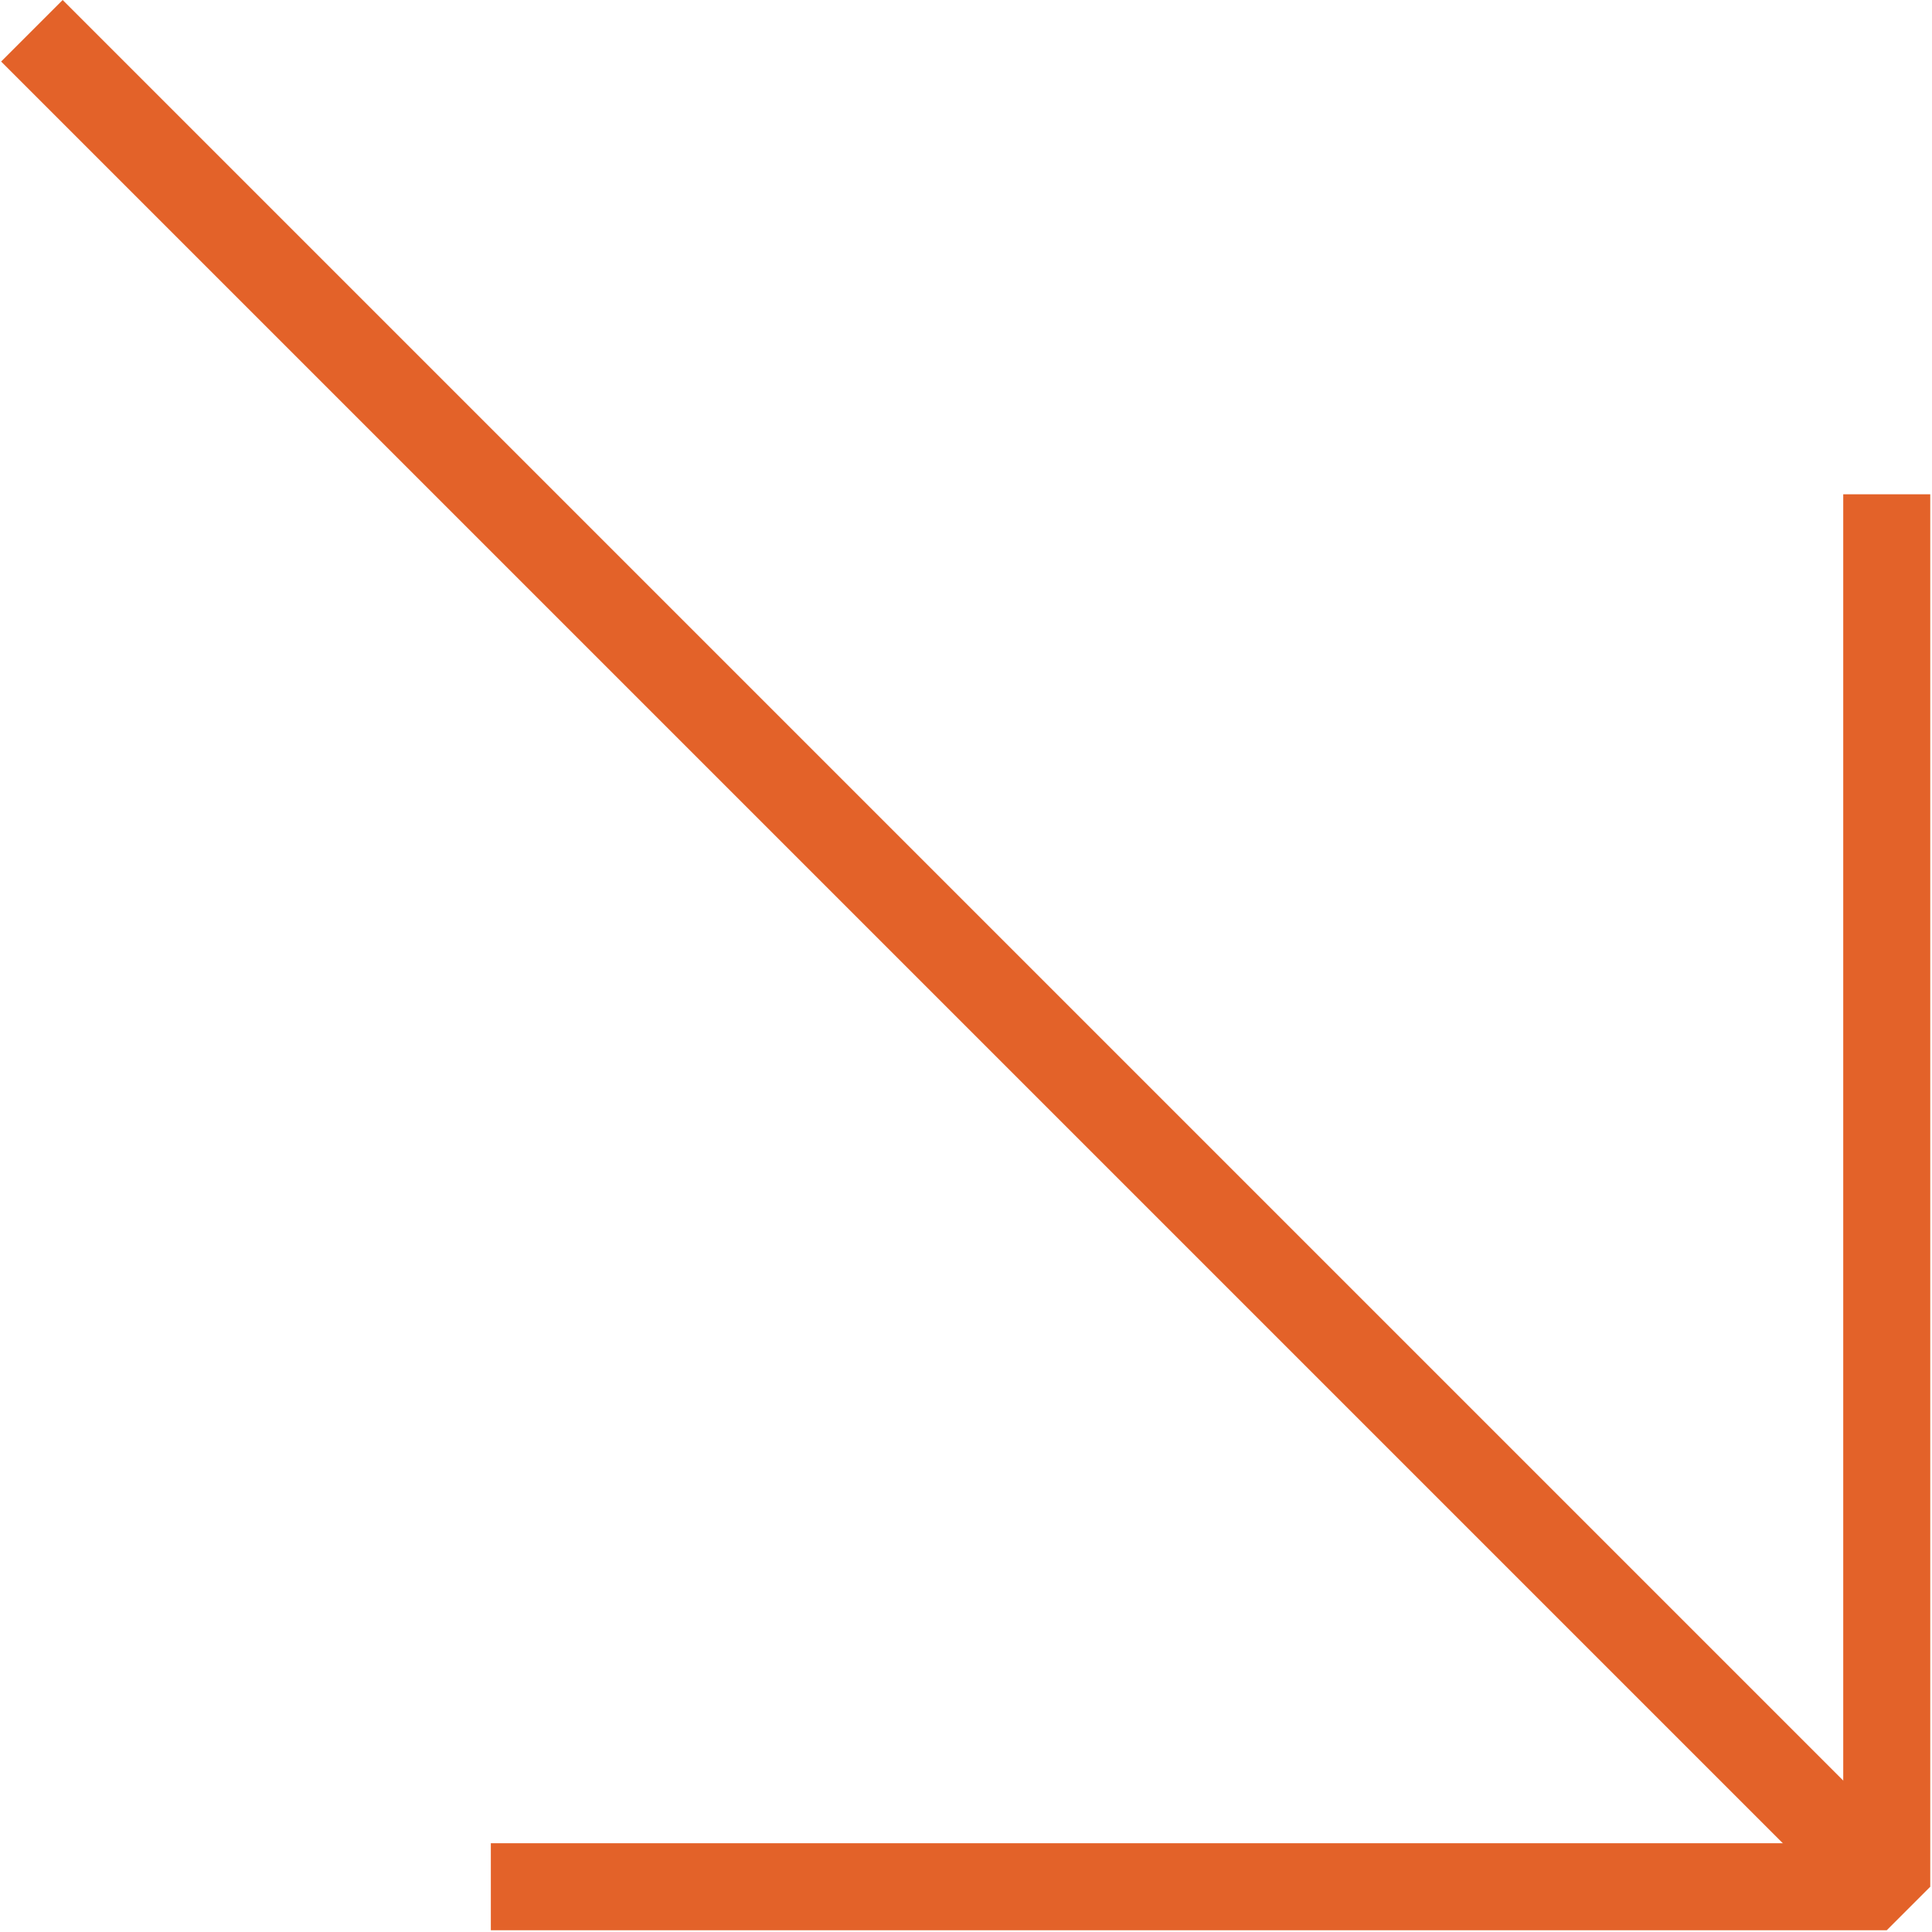
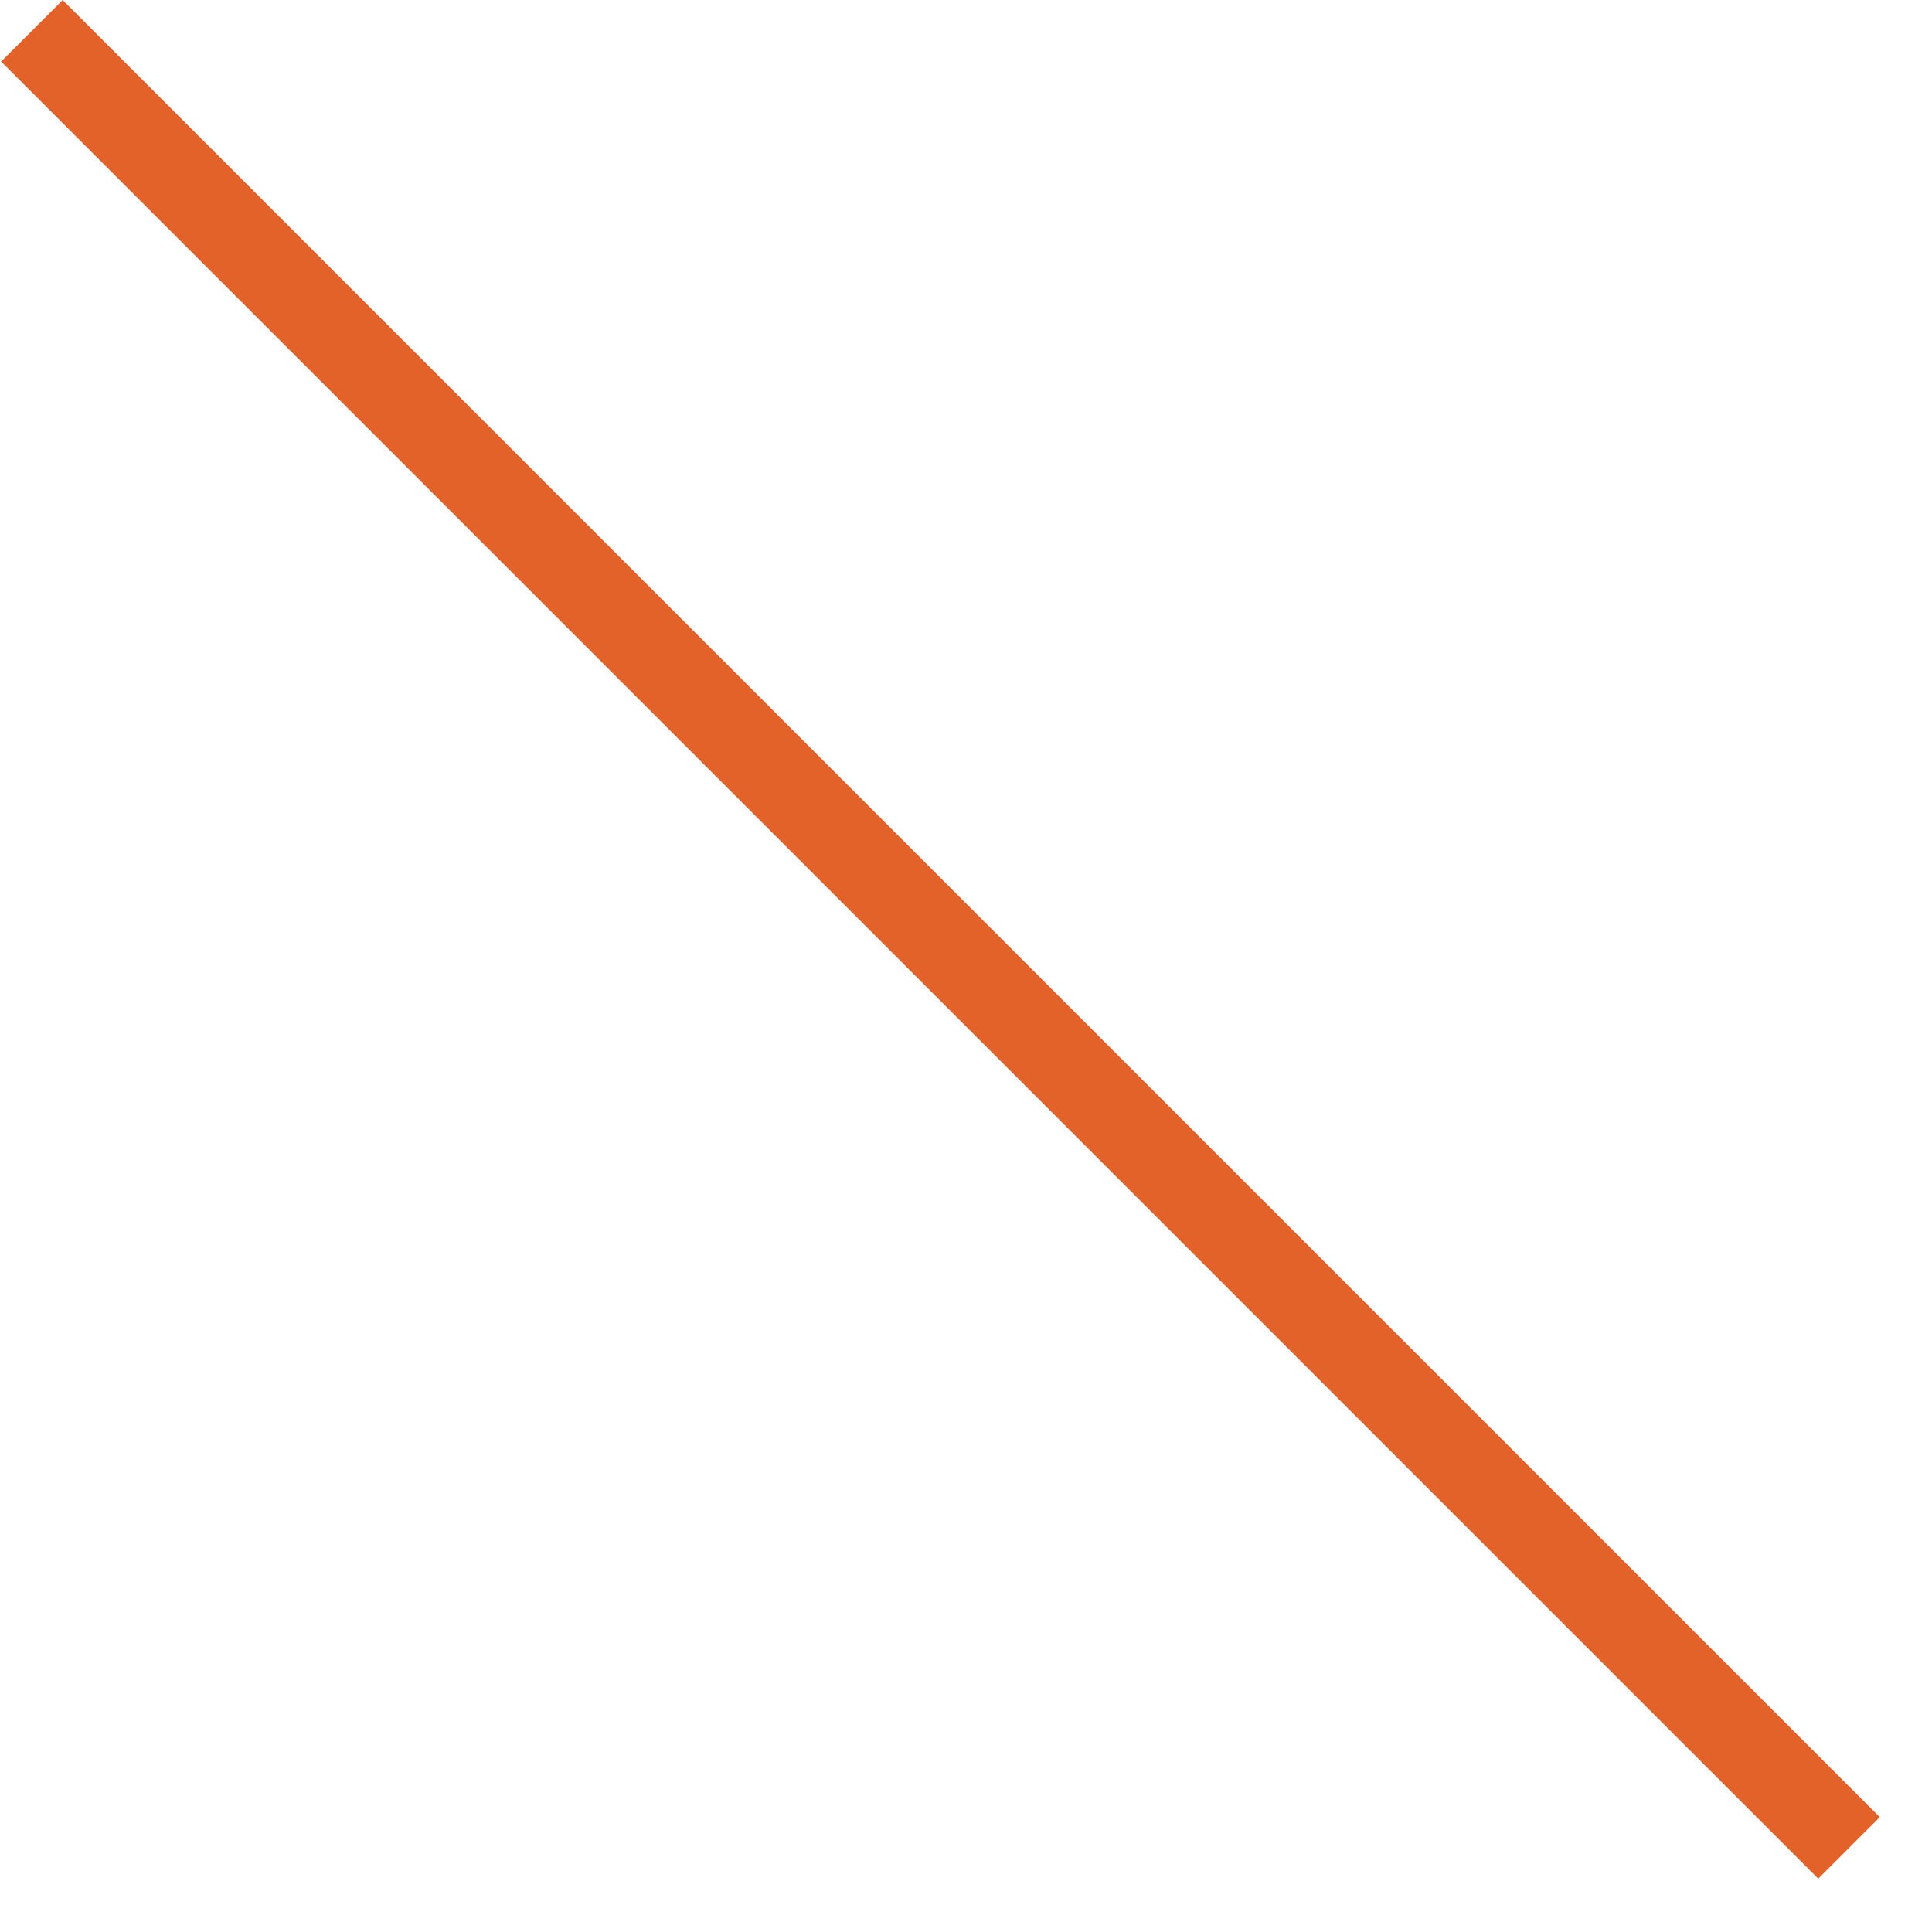
<svg xmlns="http://www.w3.org/2000/svg" width="555" height="555" viewBox="0 0 555 555" fill="none">
-   <path d="M141 541.998H542L542 141.998" stroke="#E36229" stroke-width="25" stroke-linejoin="bevel" />
  <path d="M531.161 530.838L9.161 8.838" stroke="#E36229" stroke-width="25" />
</svg>